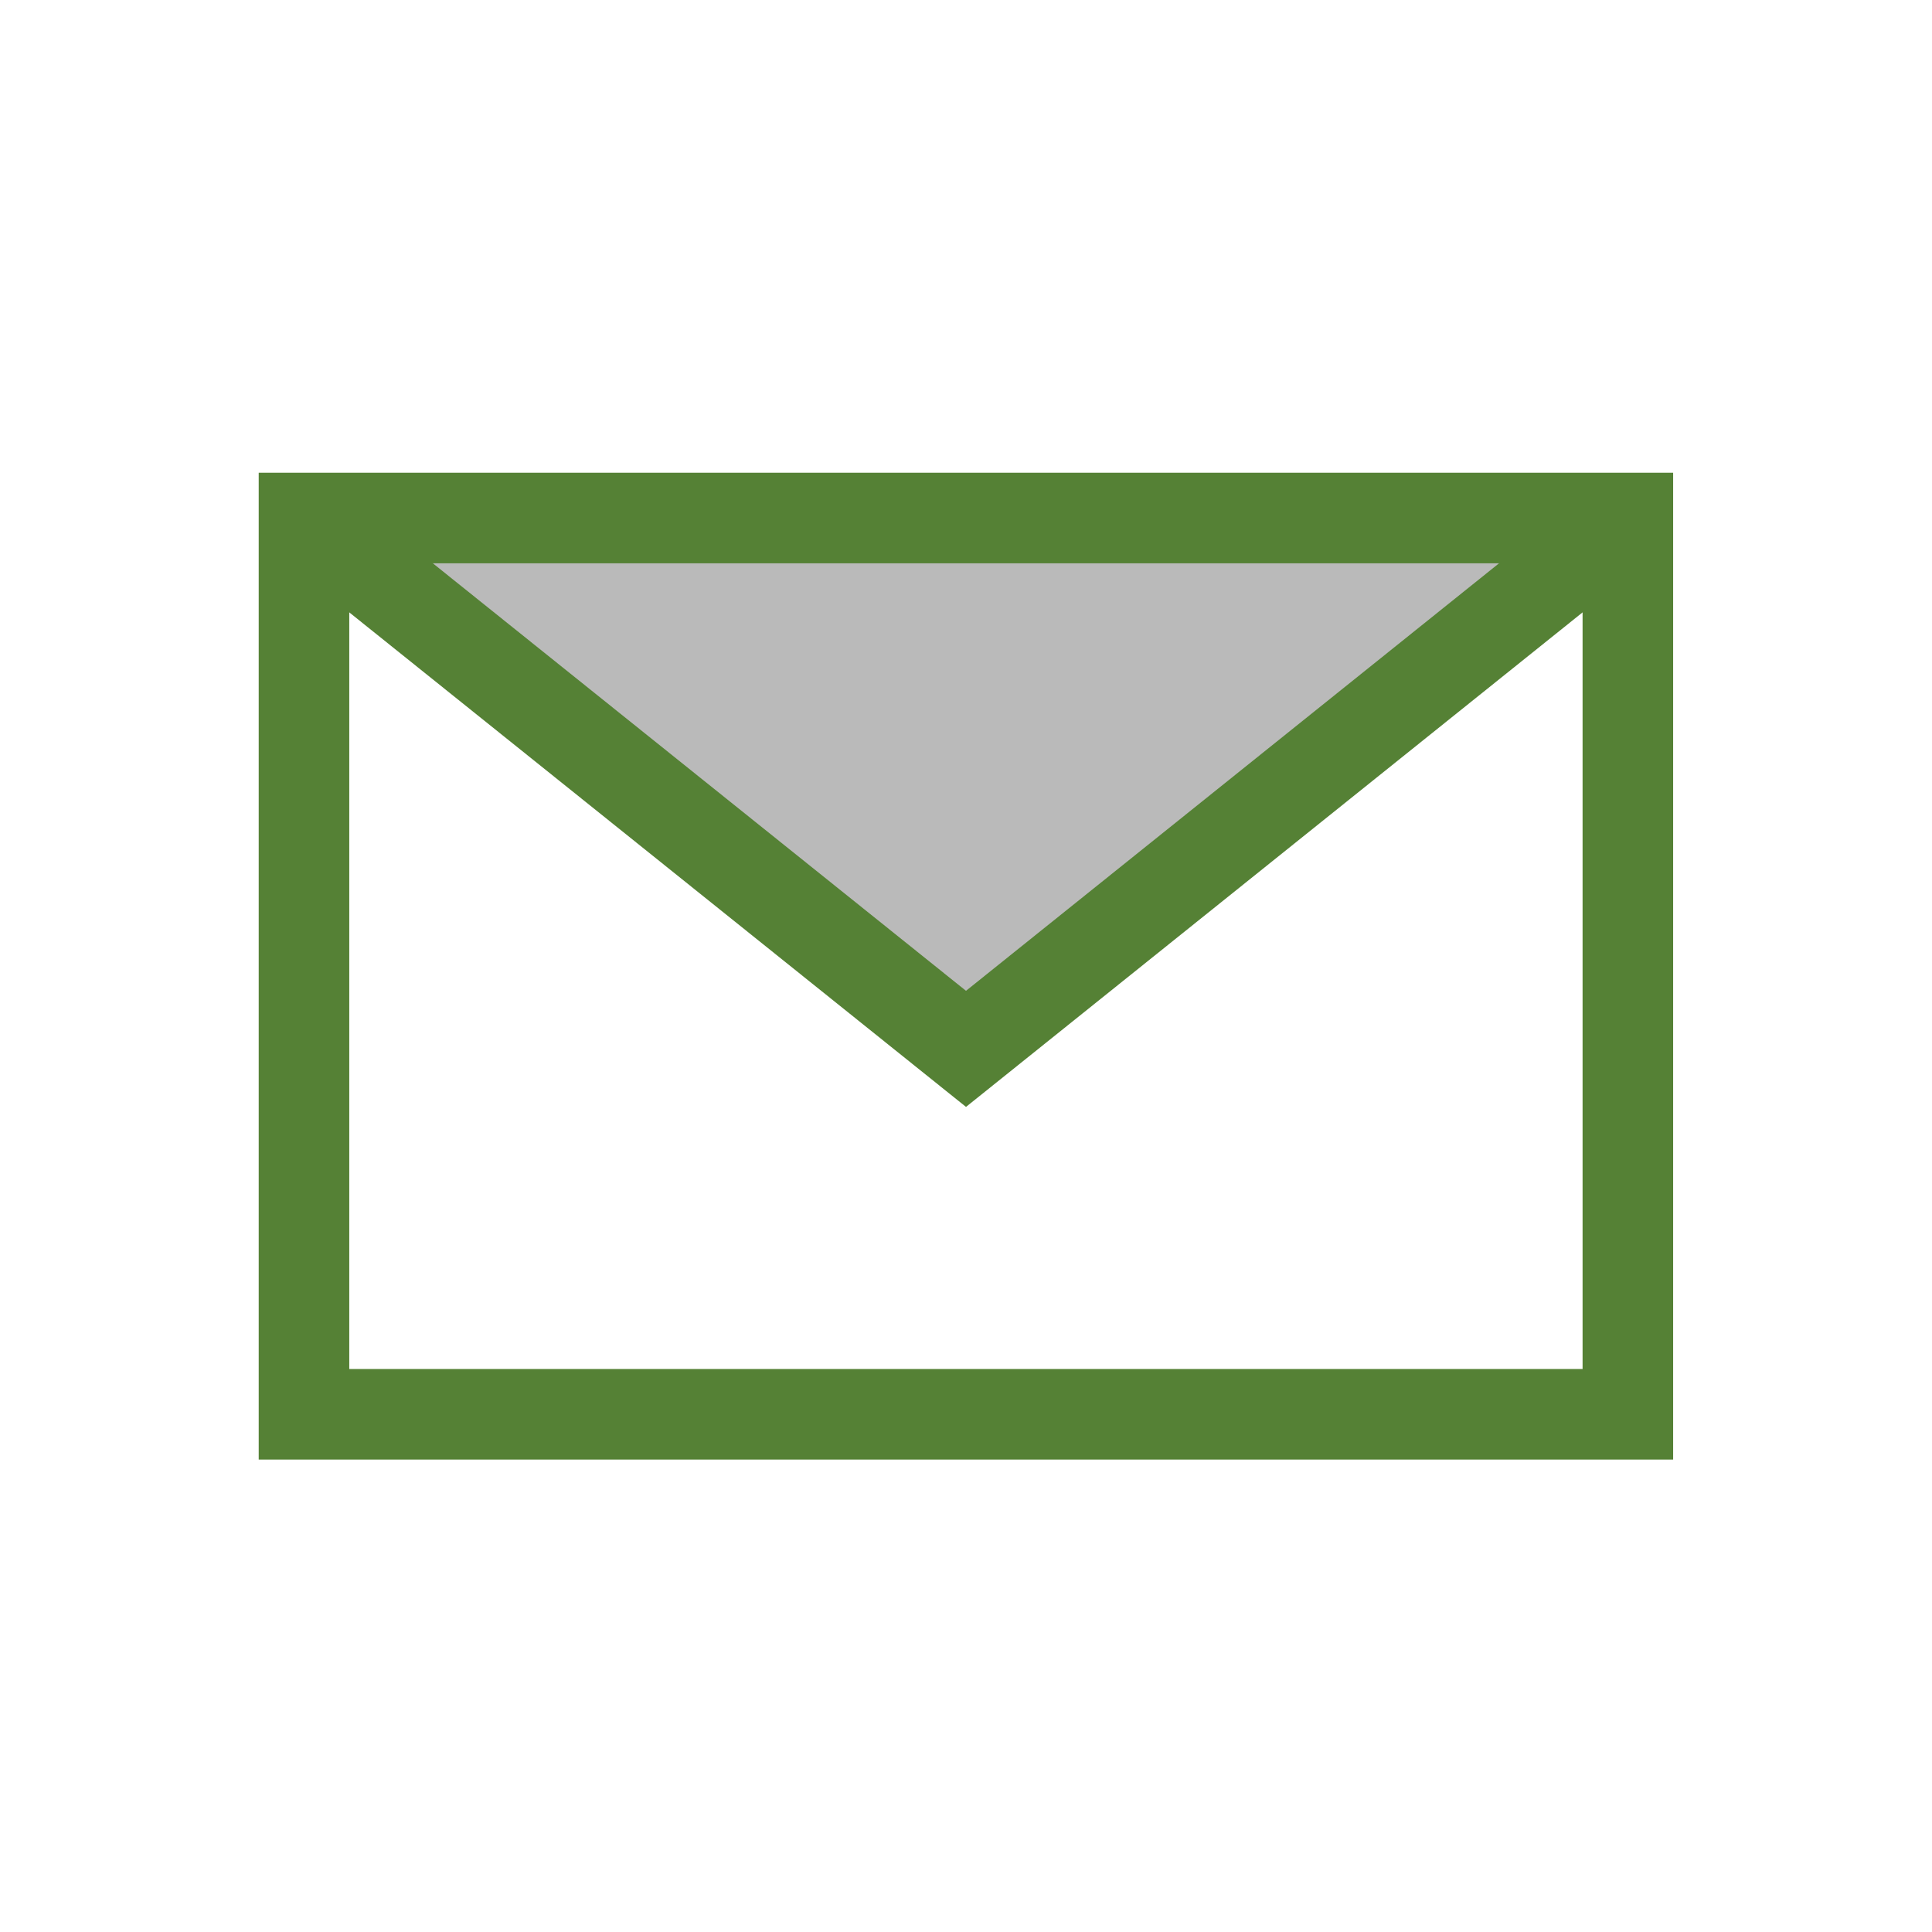
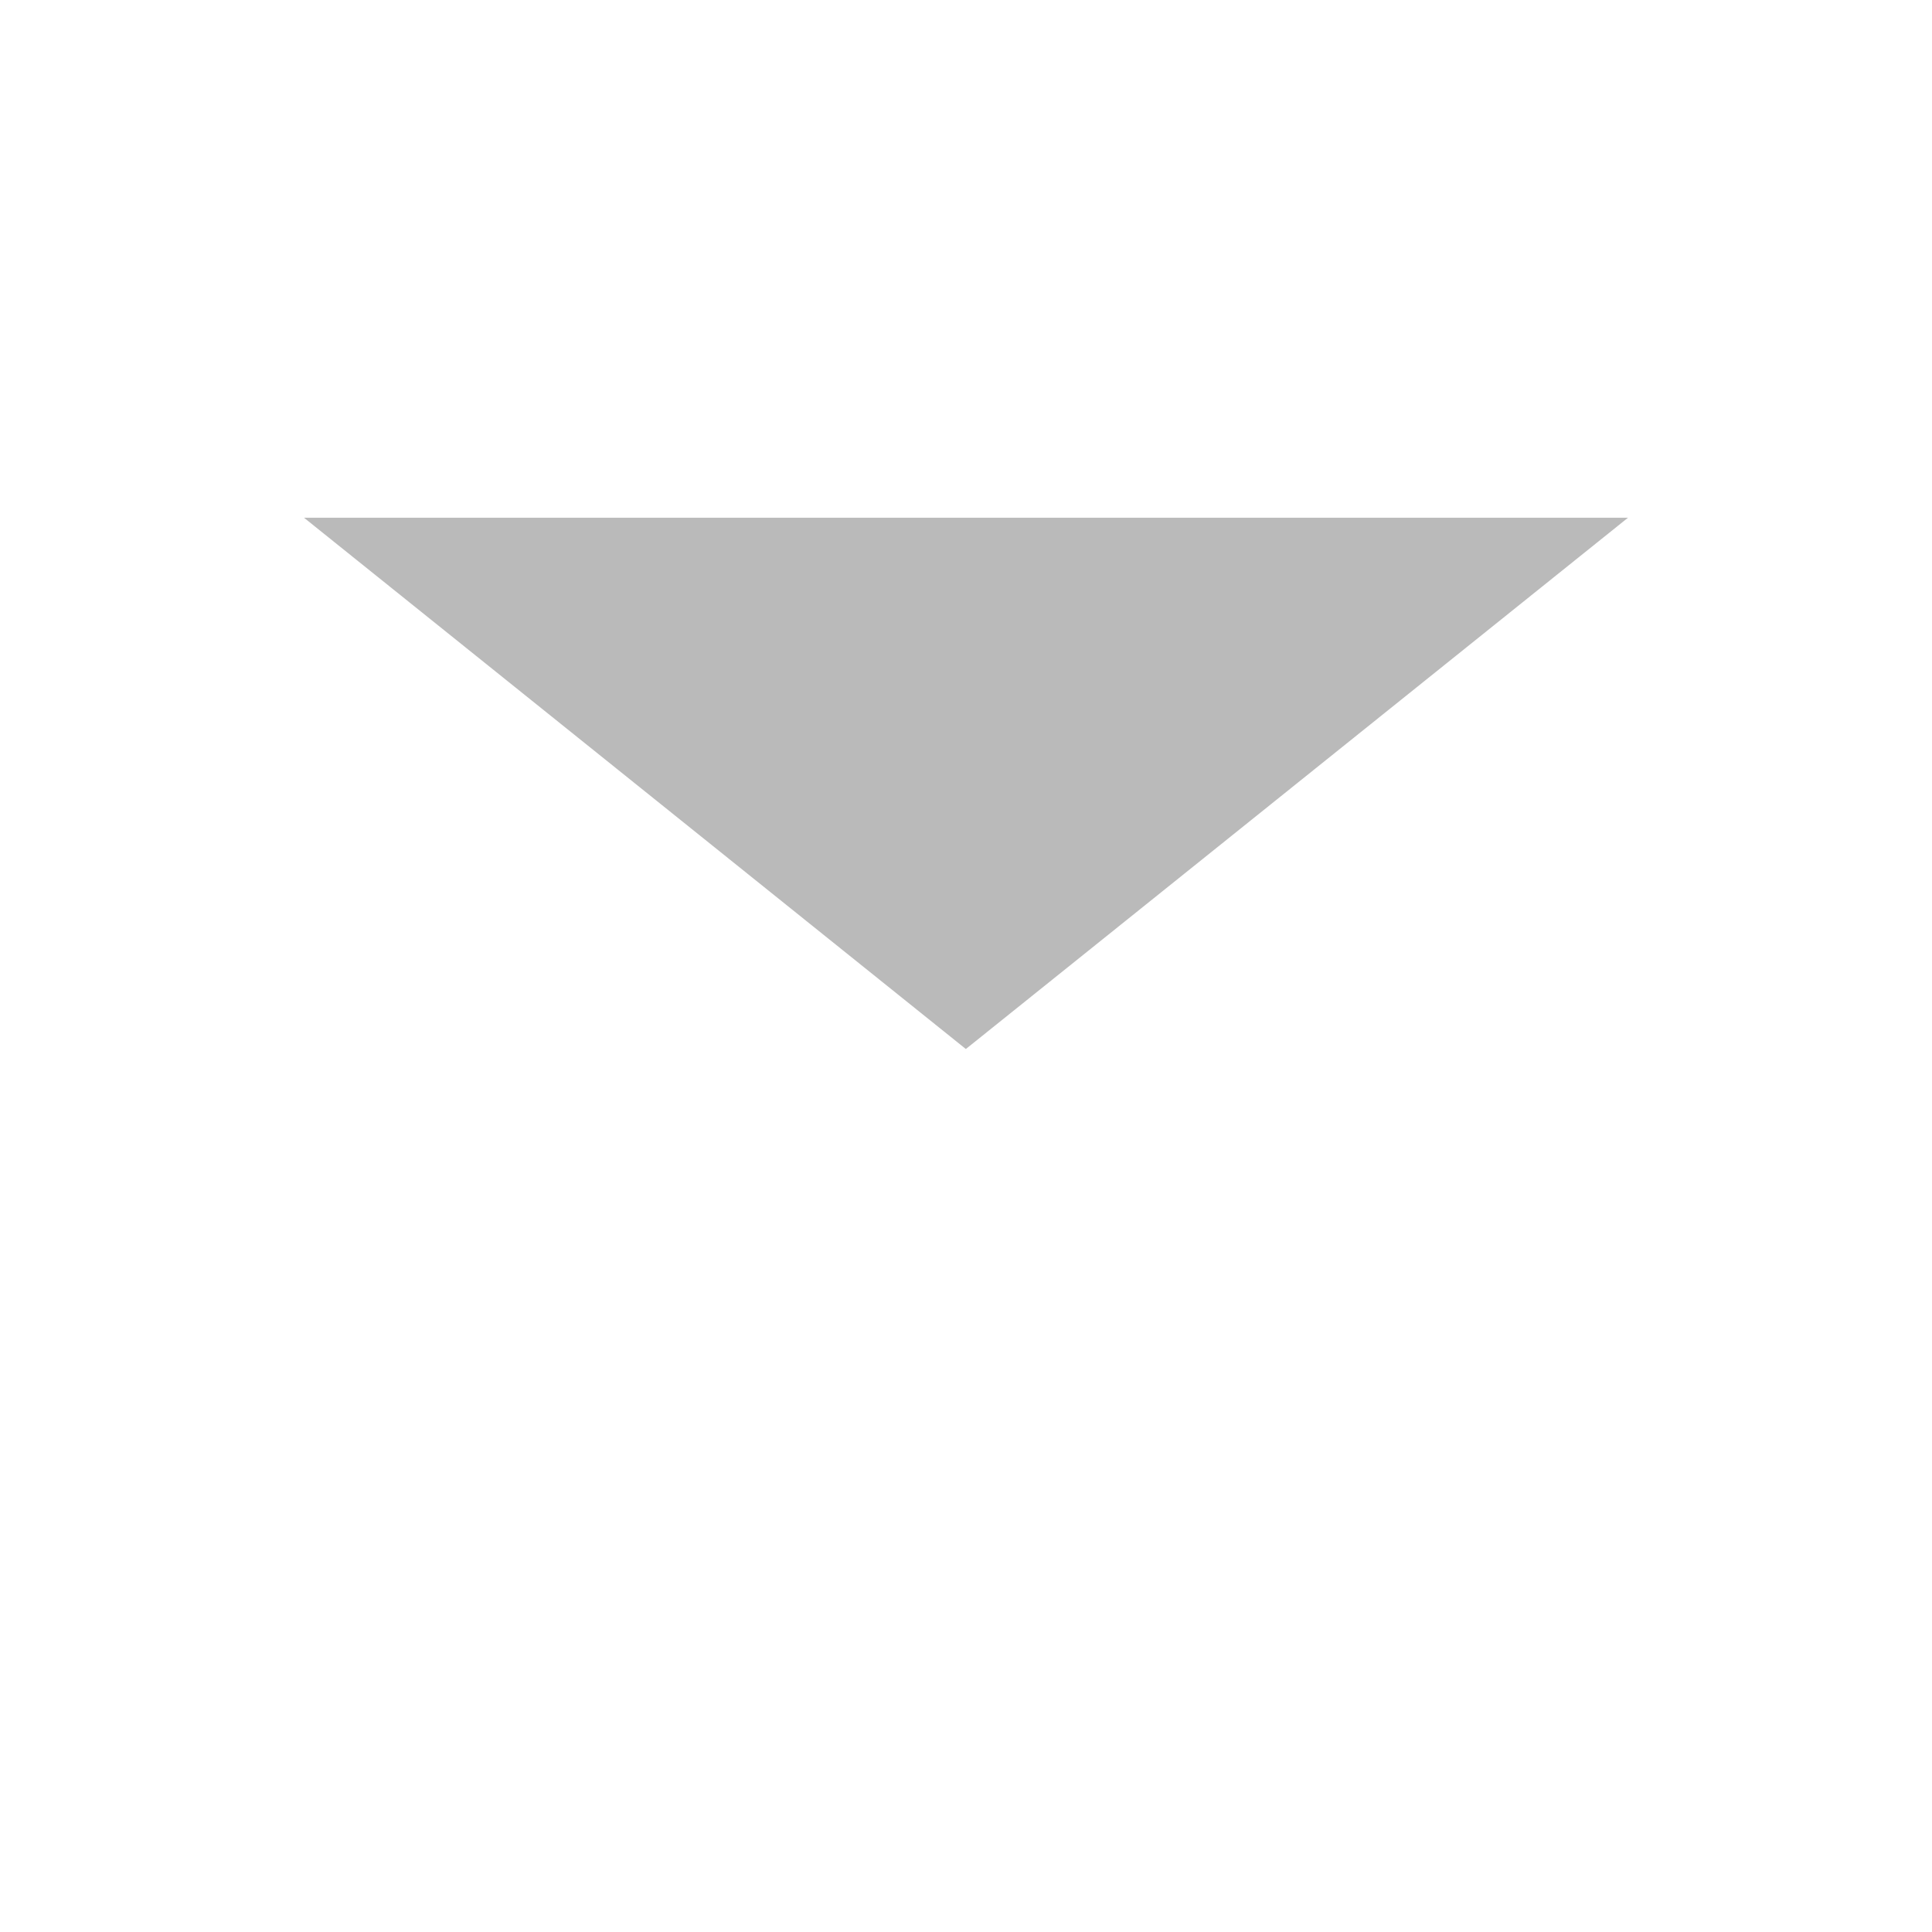
<svg xmlns="http://www.w3.org/2000/svg" viewBox="0 0 128 128">
  <defs>
    <style>.cls-1{fill:#BABABA;}.cls-2{fill:none;stroke:#558135;stroke-miterlimit:10;stroke-width:6px;}</style>
  </defs>
  <title />
  <g data-name="Layer 5" id="Layer_5">
    <polygon class="cls-1" points="107.86 34.3 63.99 69.5 20.14 34.3 107.86 34.3" />
-     <rect class="cls-2" height="59.38" width="87.71" x="20.14" y="34.32" />
-     <polyline class="cls-2" points="107.85 34.32 64 69.49 20.14 34.32" />
  </g>
</svg>